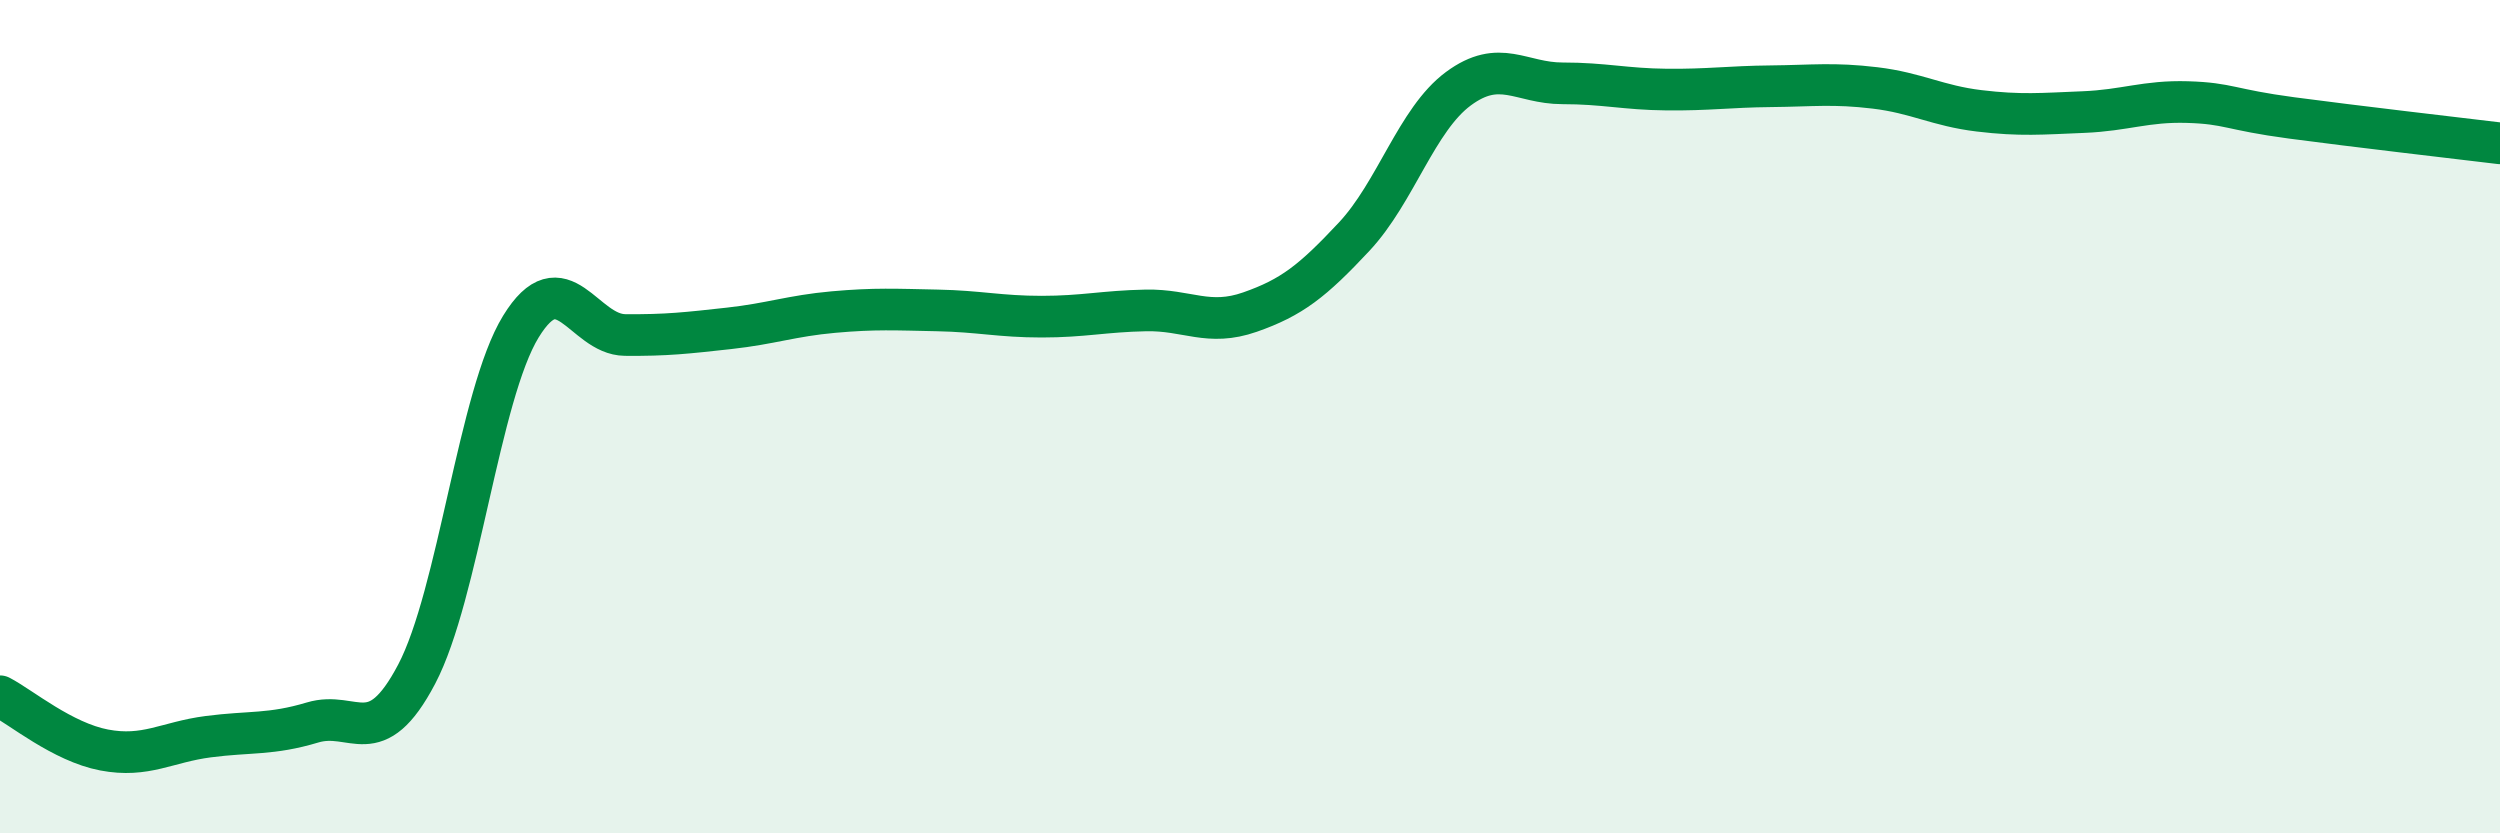
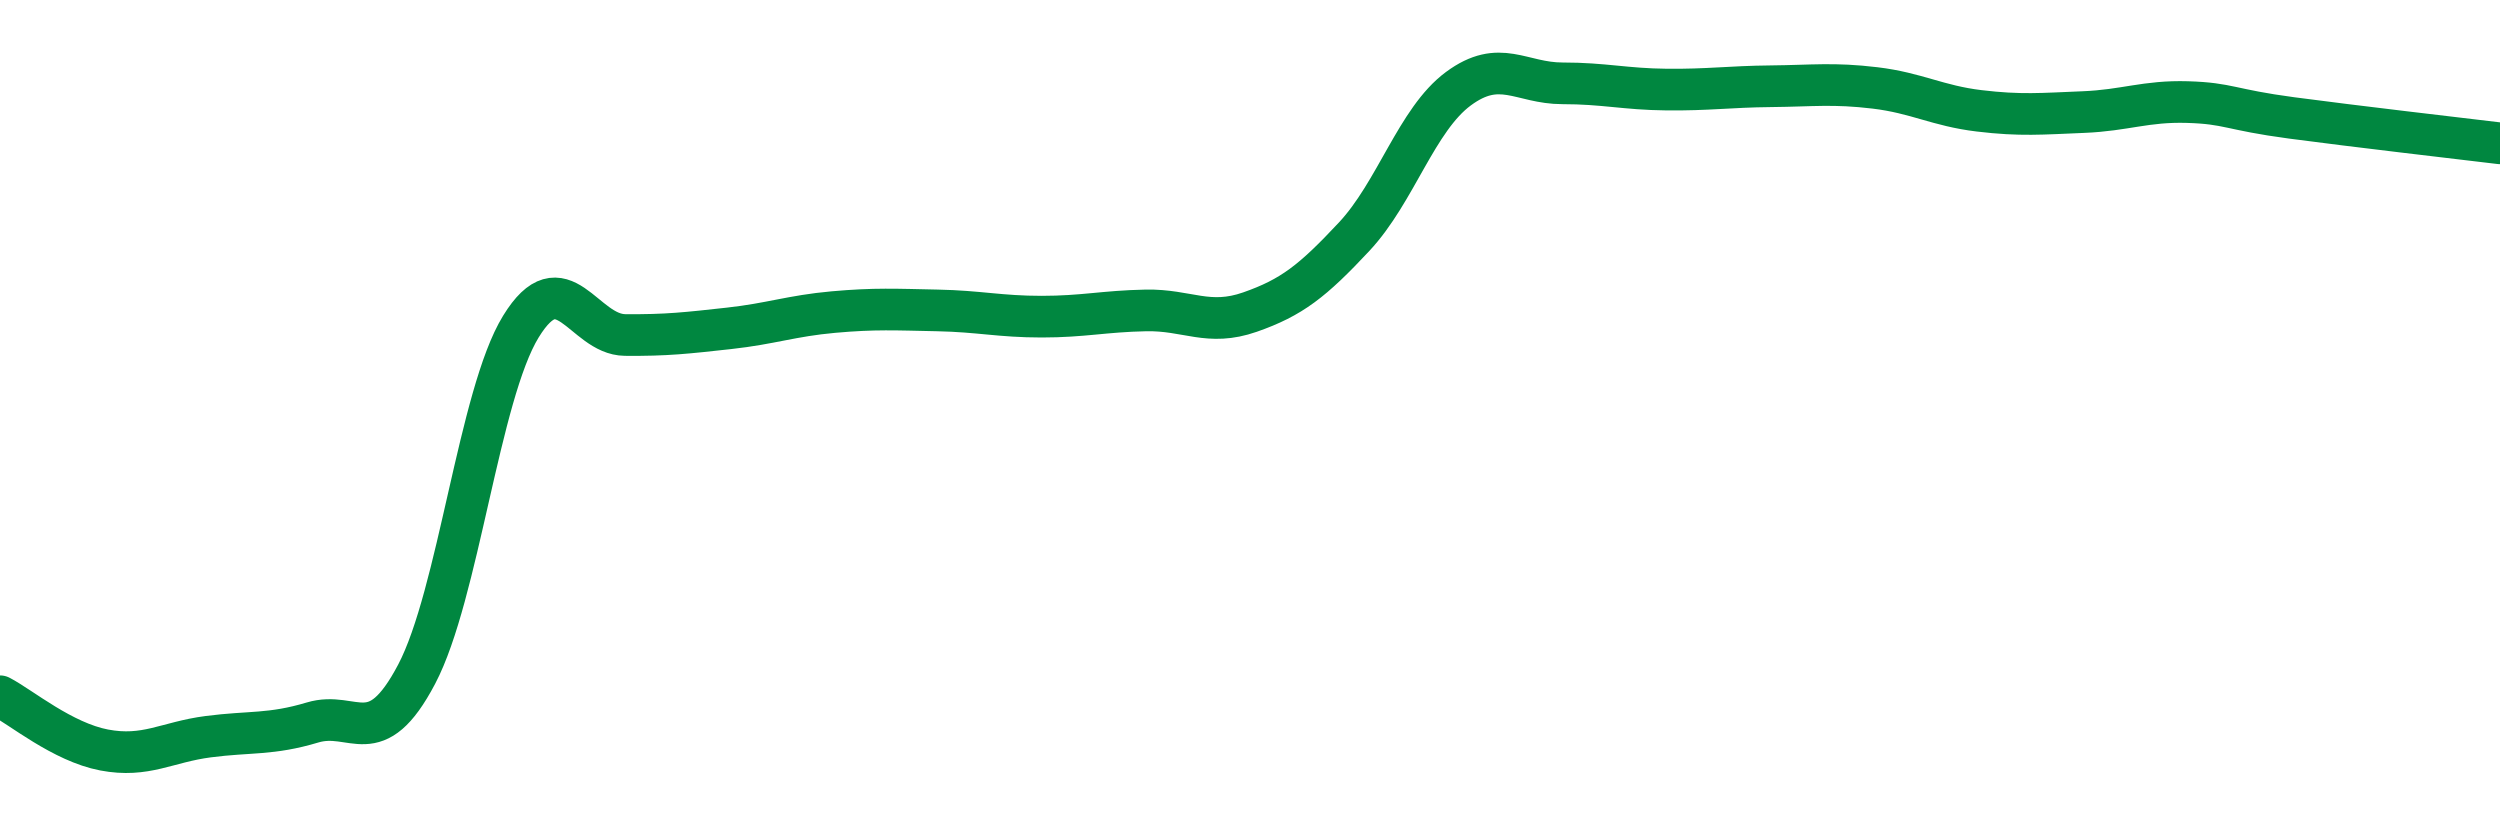
<svg xmlns="http://www.w3.org/2000/svg" width="60" height="20" viewBox="0 0 60 20">
-   <path d="M 0,16.71 C 0.5,16.97 1.5,17.81 2.5,18 C 3.5,18.19 4,17.81 5,17.68 C 6,17.55 6.5,17.64 7.5,17.34 C 8.5,17.04 9,18.08 10,16.18 C 11,14.28 11.5,9.47 12.5,7.84 C 13.5,6.21 14,8.03 15,8.04 C 16,8.05 16.5,7.99 17.5,7.88 C 18.5,7.77 19,7.58 20,7.49 C 21,7.4 21.5,7.43 22.5,7.45 C 23.5,7.47 24,7.6 25,7.6 C 26,7.6 26.5,7.47 27.5,7.45 C 28.5,7.43 29,7.84 30,7.49 C 31,7.14 31.5,6.75 32.5,5.68 C 33.5,4.61 34,2.87 35,2.13 C 36,1.39 36.5,2 37.5,2 C 38.5,2 39,2.14 40,2.15 C 41,2.16 41.5,2.08 42.5,2.07 C 43.5,2.06 44,1.99 45,2.11 C 46,2.23 46.5,2.54 47.5,2.66 C 48.5,2.78 49,2.73 50,2.69 C 51,2.65 51.5,2.42 52.5,2.45 C 53.5,2.48 53.5,2.63 55,2.83 C 56.5,3.03 59,3.32 60,3.44L60 20L0 20Z" fill="#008740" opacity="0.1" stroke-linecap="round" stroke-linejoin="round" />
  <path d="M 0,16.71 C 0.5,16.97 1.5,17.81 2.5,18 C 3.5,18.19 4,17.81 5,17.68 C 6,17.55 6.5,17.64 7.5,17.34 C 8.5,17.04 9,18.08 10,16.18 C 11,14.28 11.5,9.47 12.5,7.84 C 13.5,6.21 14,8.03 15,8.04 C 16,8.05 16.5,7.99 17.5,7.88 C 18.5,7.77 19,7.58 20,7.49 C 21,7.4 21.5,7.43 22.5,7.45 C 23.5,7.47 24,7.6 25,7.6 C 26,7.6 26.5,7.47 27.5,7.45 C 28.5,7.43 29,7.84 30,7.49 C 31,7.14 31.5,6.75 32.5,5.68 C 33.5,4.61 34,2.87 35,2.13 C 36,1.39 36.5,2 37.5,2 C 38.5,2 39,2.14 40,2.15 C 41,2.16 41.5,2.08 42.5,2.07 C 43.5,2.06 44,1.99 45,2.11 C 46,2.23 46.5,2.54 47.5,2.66 C 48.5,2.78 49,2.73 50,2.69 C 51,2.65 51.5,2.42 52.5,2.45 C 53.5,2.48 53.5,2.63 55,2.83 C 56.5,3.03 59,3.32 60,3.44" stroke="#008740" stroke-width="1" fill="none" stroke-linecap="round" stroke-linejoin="round" />
</svg>